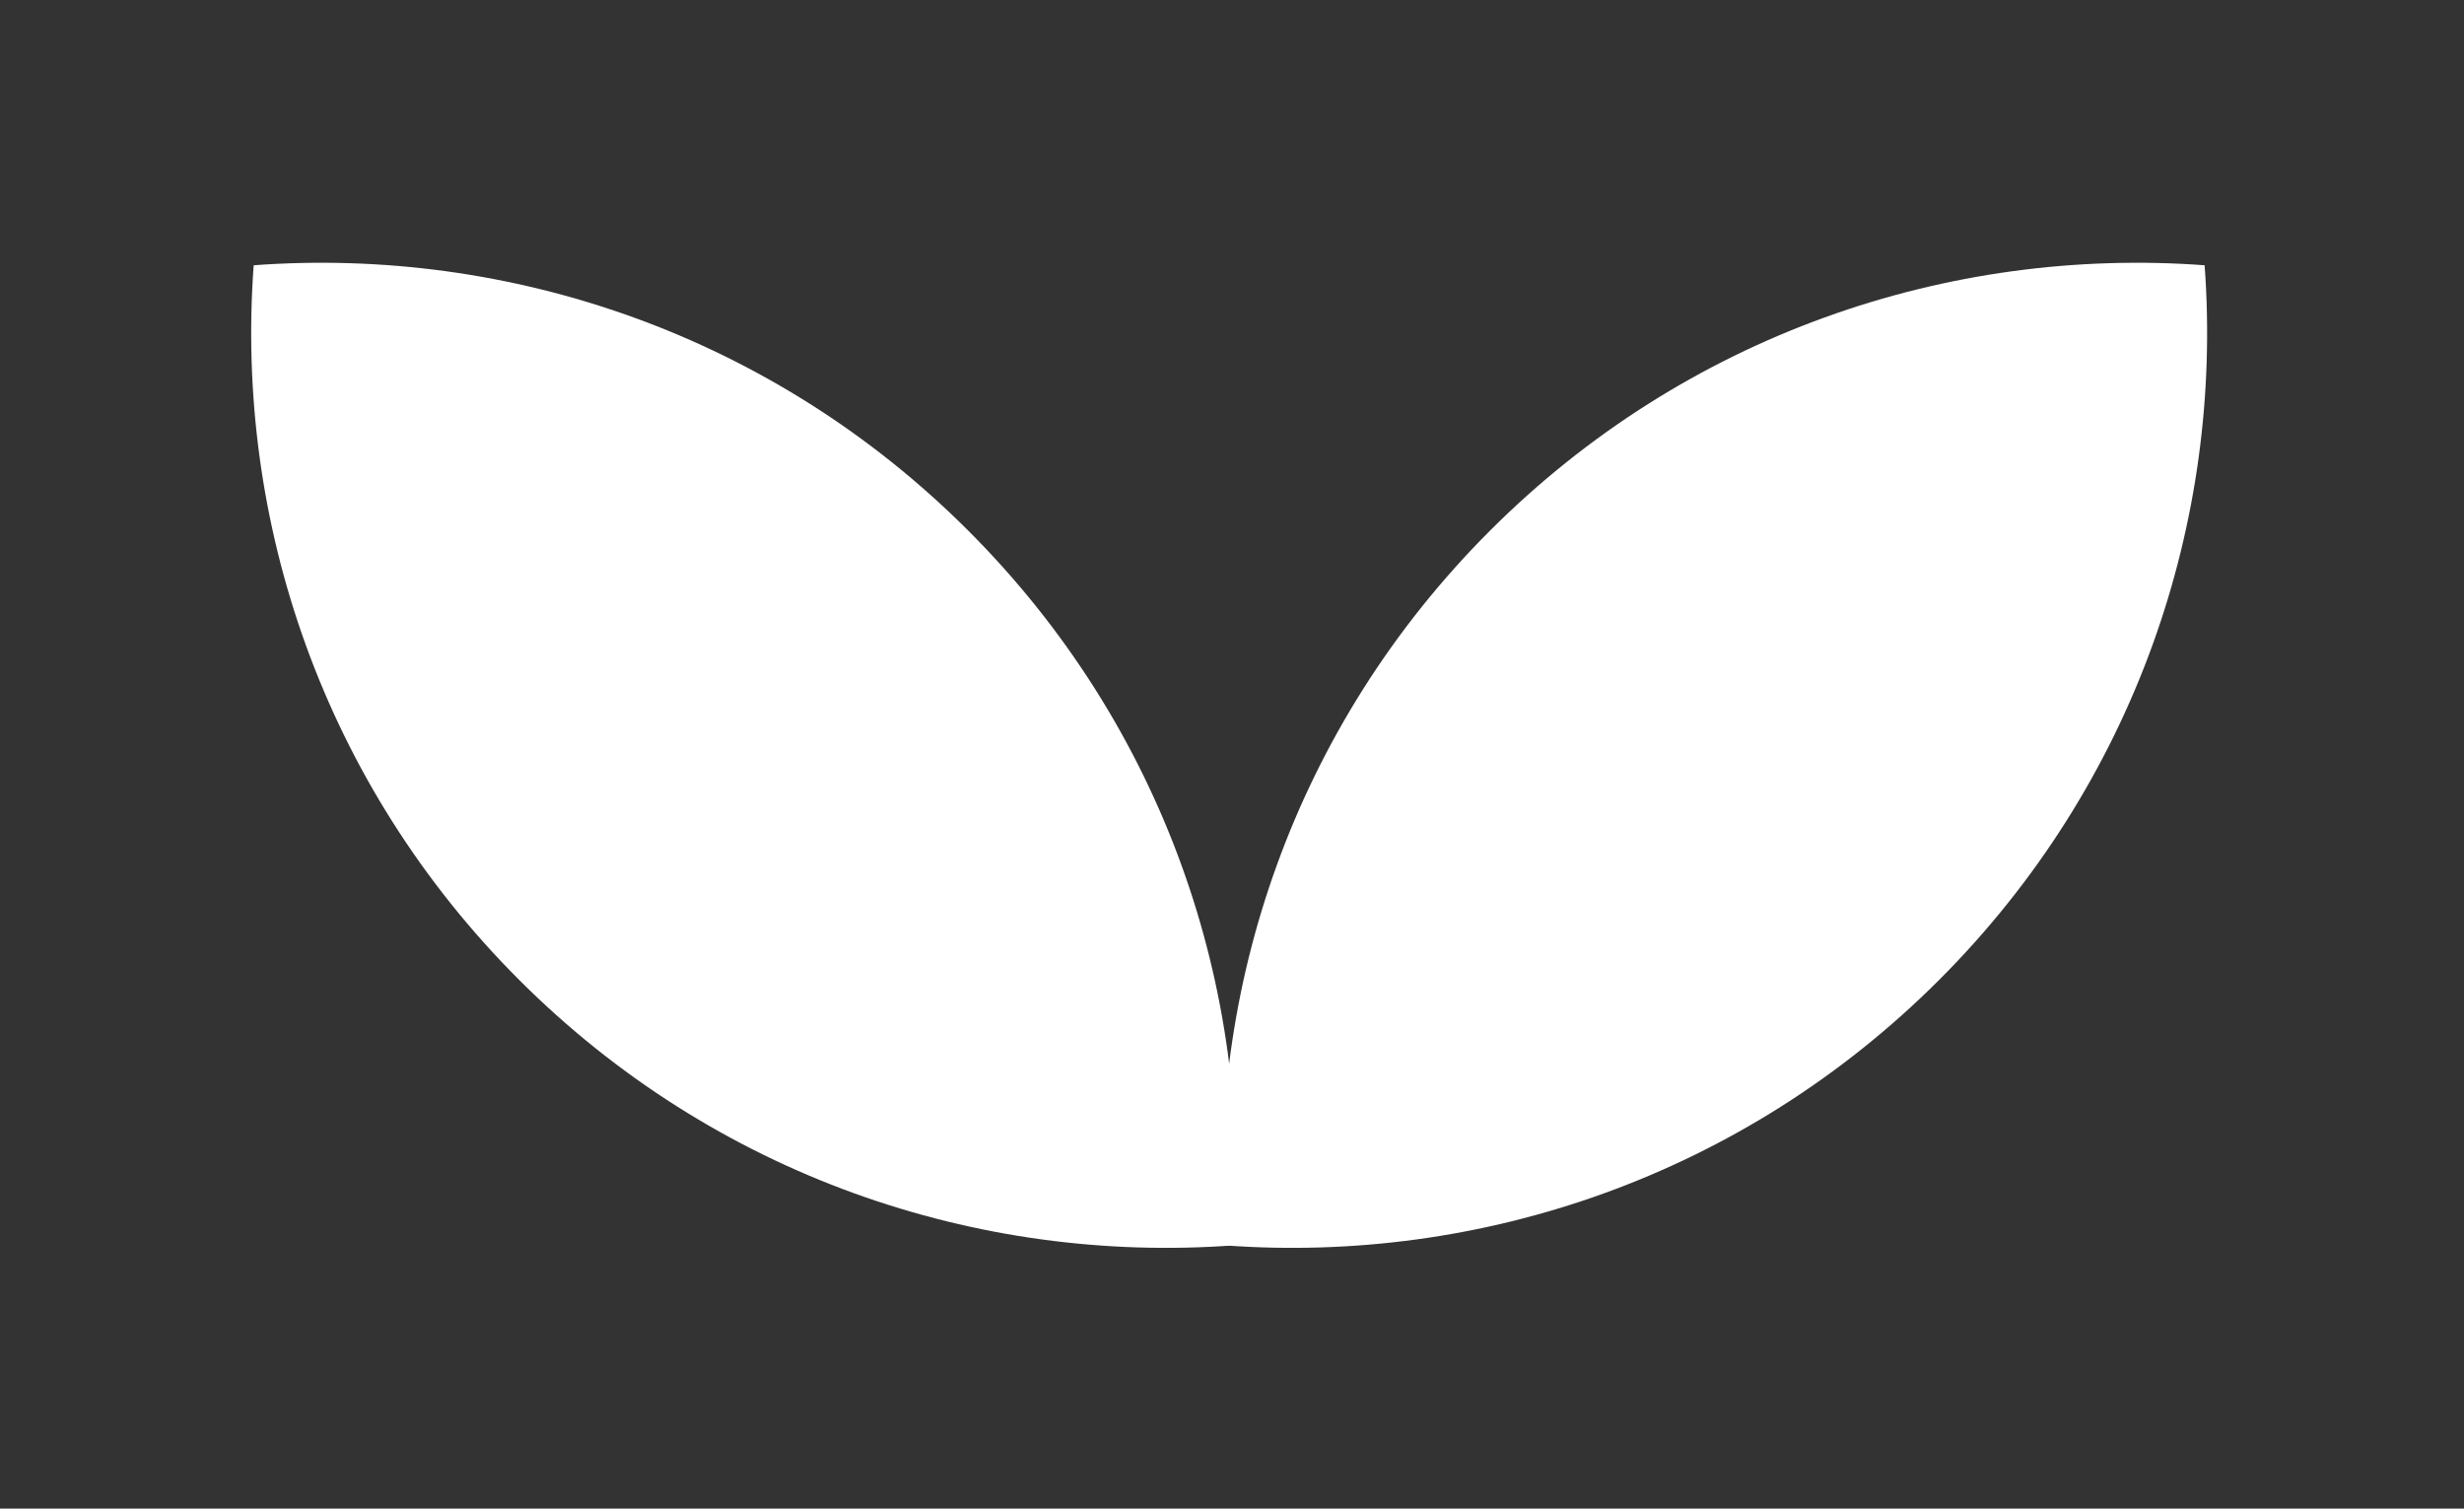
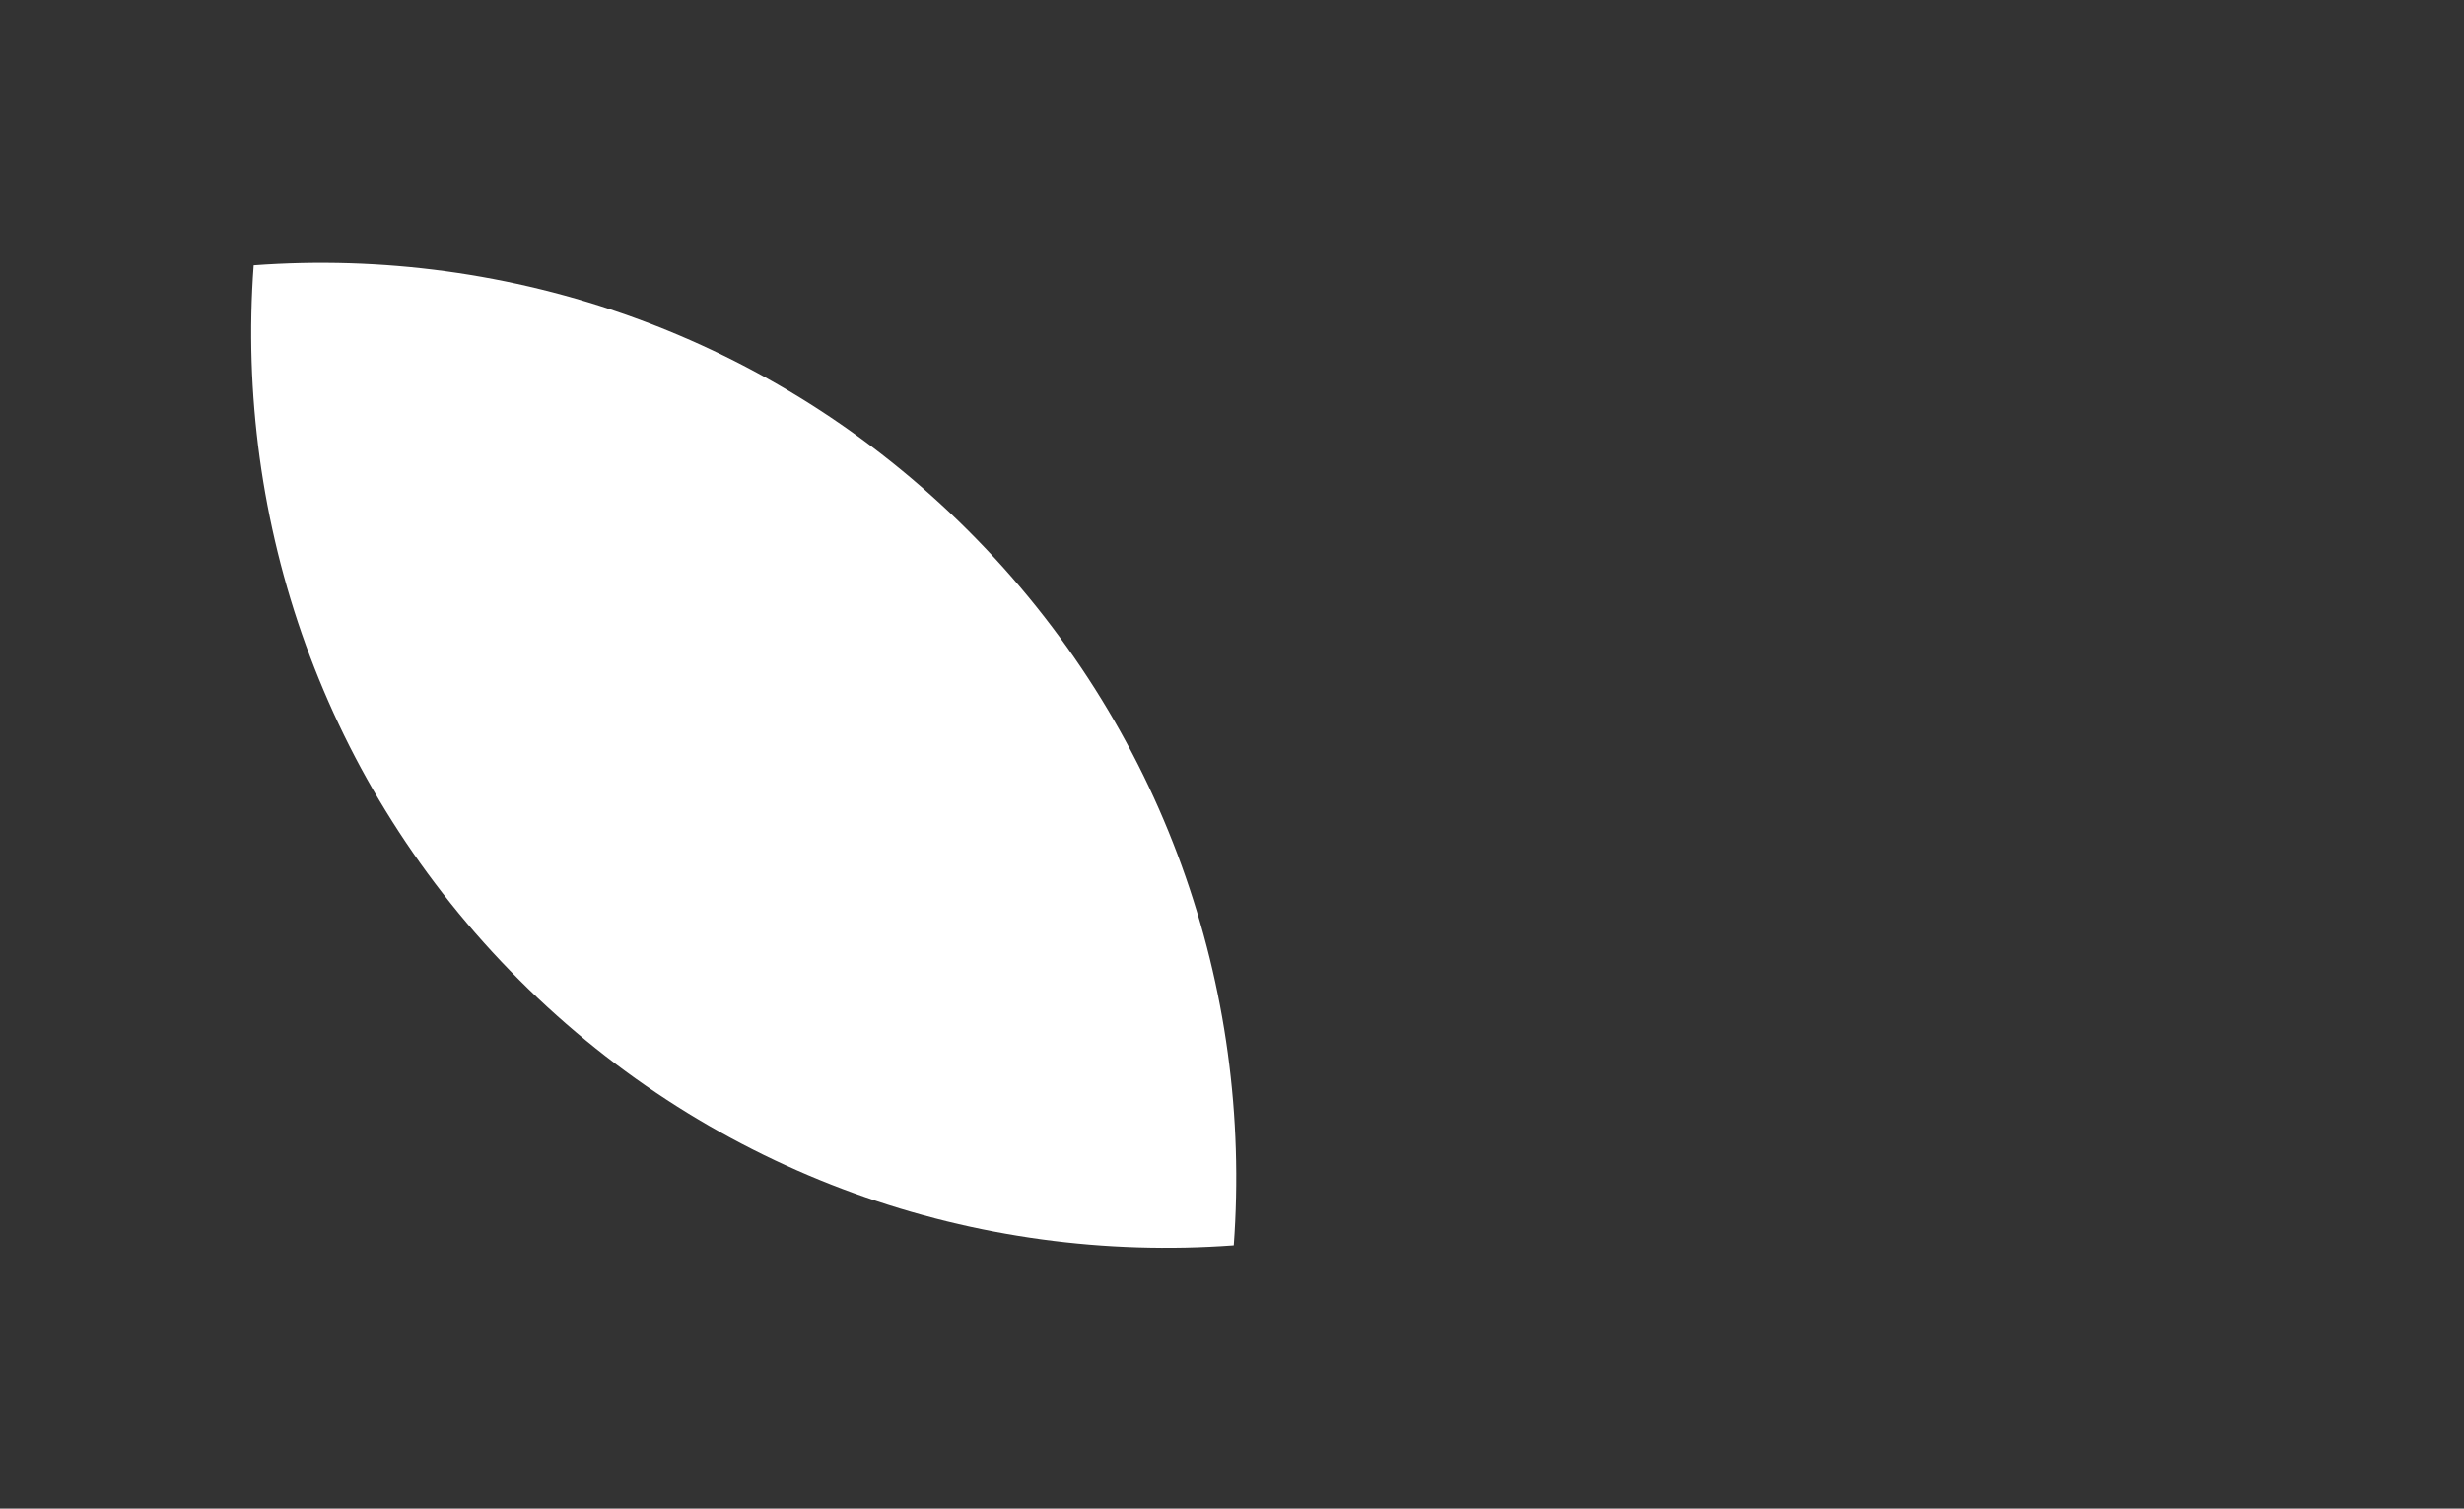
<svg xmlns="http://www.w3.org/2000/svg" width="49" height="30" viewBox="0 0 49 30" fill="none">
  <rect x="0" y="0" width="49" height="30" fill="#333333" stroke="none" />
  <path fill-rule="evenodd" clip-rule="evenodd" d="M24.535 24.765C24.911 19.671 23.151 14.449 19.256 10.553C15.361 6.658 10.139 4.899 5.045 5.275C4.669 10.369 6.428 15.591 10.324 19.486C14.219 23.381 19.441 25.141 24.535 24.765Z" fill="white" />
-   <path fill-rule="evenodd" clip-rule="evenodd" d="M24.352 24.765C23.976 19.671 25.735 14.449 29.63 10.553C33.525 6.658 38.748 4.899 43.842 5.275C44.218 10.369 42.458 15.591 38.563 19.486C34.668 23.381 29.446 25.141 24.352 24.765Z" fill="white" />
</svg>